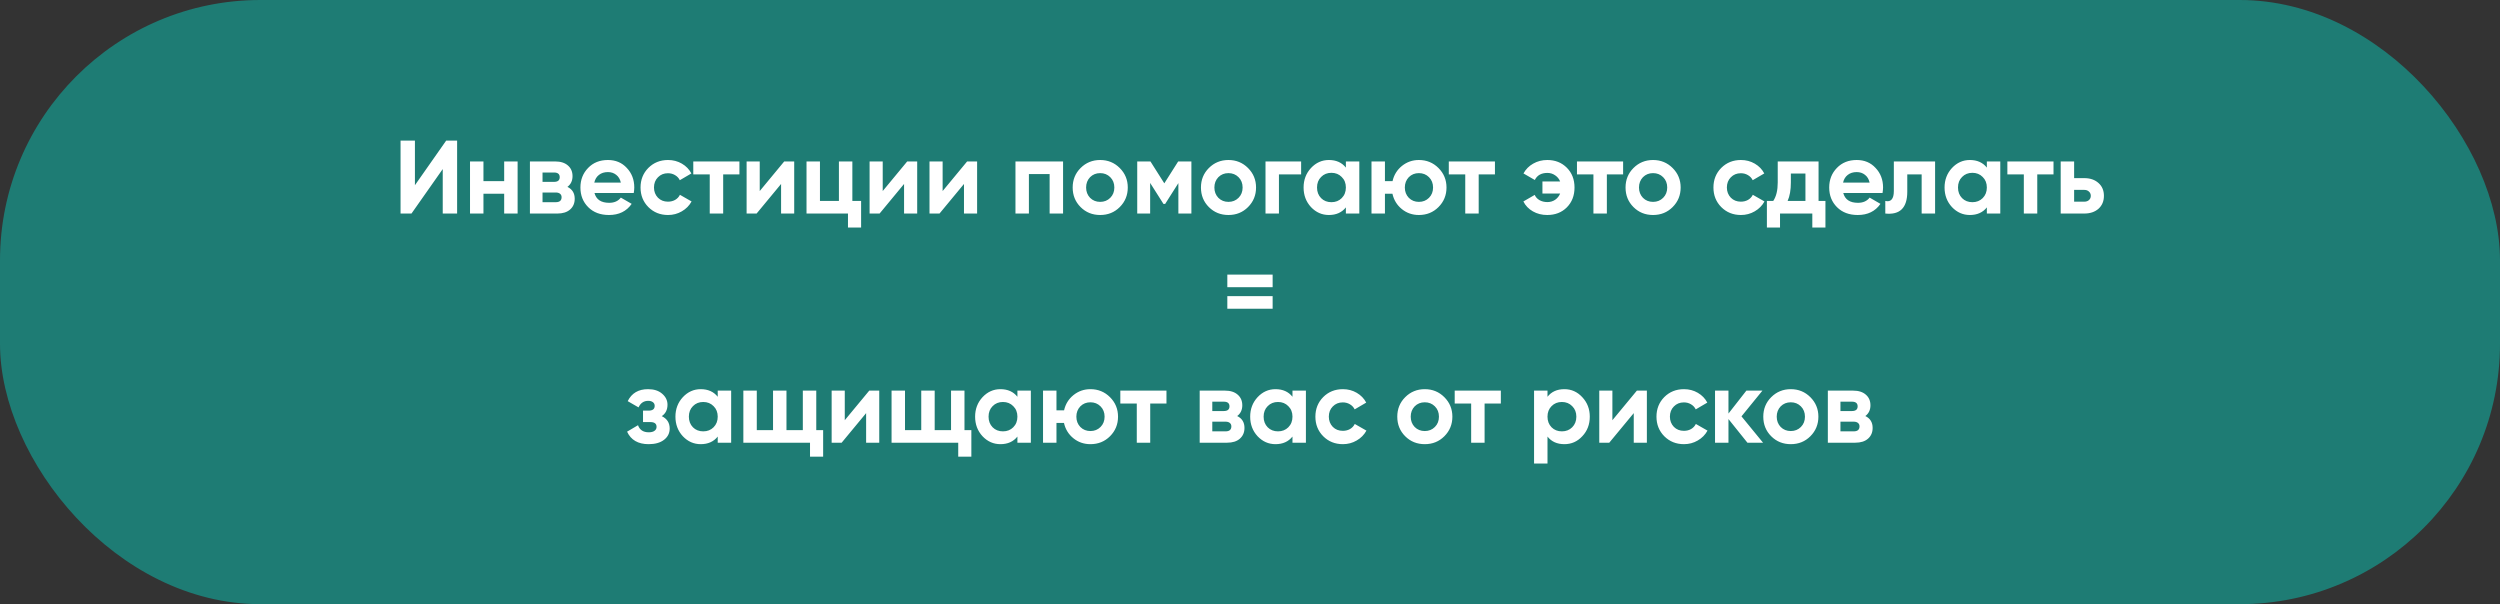
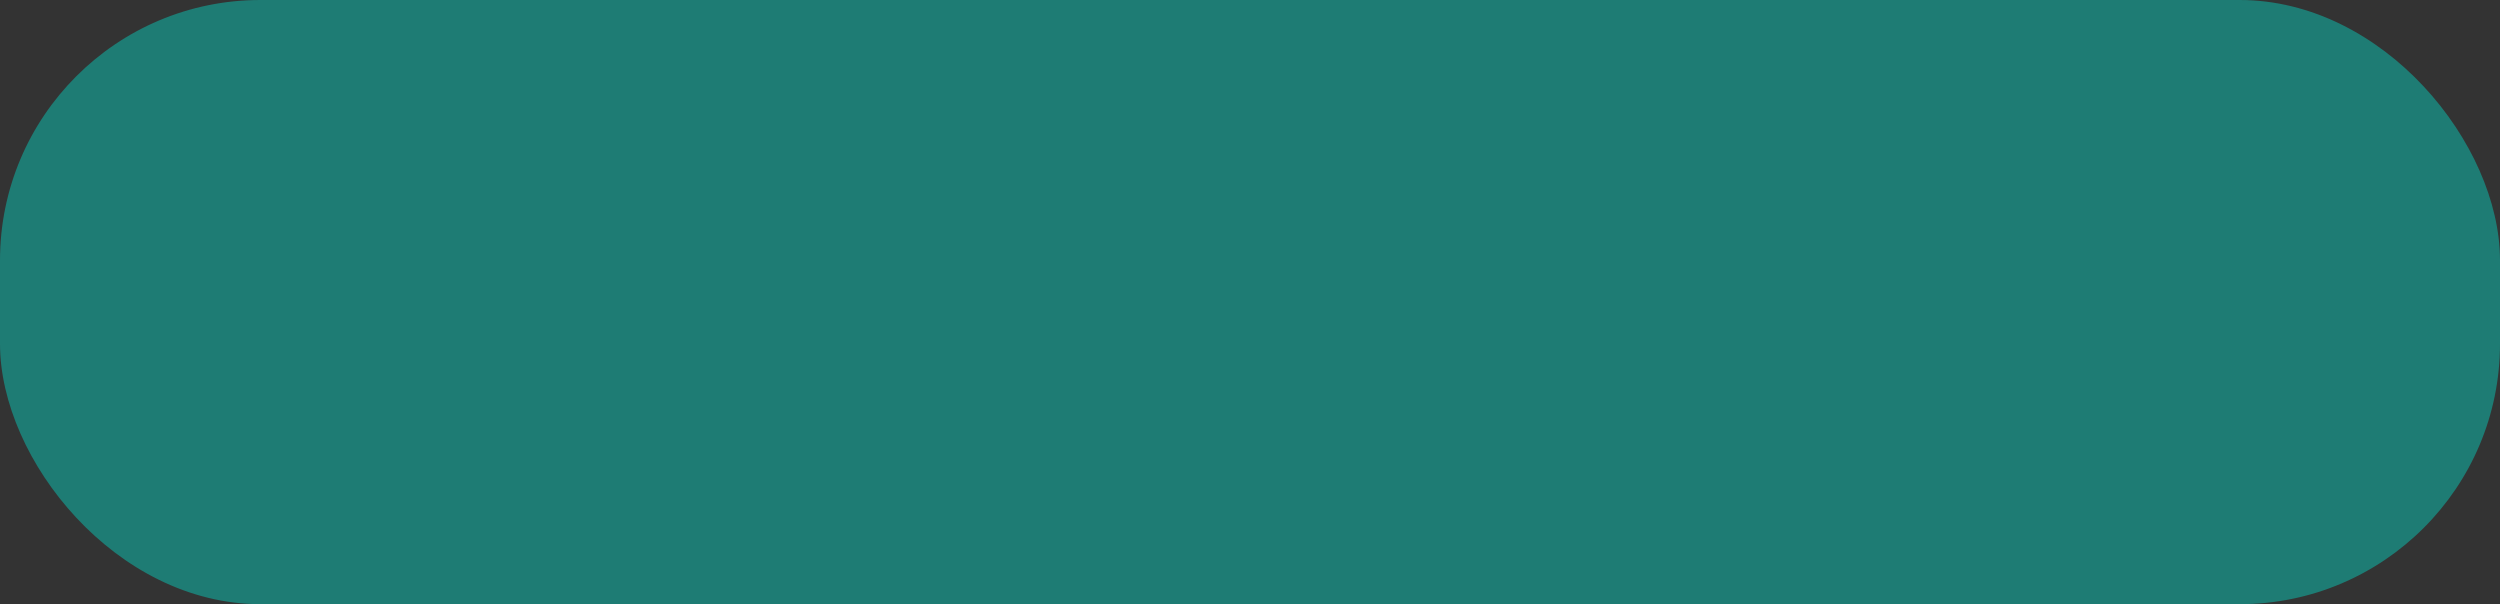
<svg xmlns="http://www.w3.org/2000/svg" width="480" height="116" viewBox="0 0 480 116" fill="none">
  <rect x="0" y="0" width="480" height="116" fill="#333333" stroke="none" />
  <rect width="480" height="116" rx="50" fill="#1E7C74" />
-   <path d="M87.766 41H85.005V32.46L79.005 41H76.906V27H79.665V35.56L85.665 27H87.766V41ZM96.802 34.78V31H99.382V41H96.802V37.2H92.823V41H90.243V31H92.823V34.78H96.802ZM108.946 35.88C109.88 36.333 110.346 37.093 110.346 38.16C110.346 39.013 110.053 39.7 109.466 40.22C108.88 40.74 108.06 41 107.006 41H101.746V31H106.606C107.646 31 108.46 31.26 109.046 31.78C109.633 32.287 109.926 32.967 109.926 33.82C109.926 34.7 109.6 35.387 108.946 35.88ZM106.366 33.12H104.166V34.92H106.366C107.1 34.92 107.466 34.62 107.466 34.02C107.466 33.42 107.1 33.12 106.366 33.12ZM104.166 38.82H106.706C107.453 38.82 107.826 38.5 107.826 37.86C107.826 37.58 107.726 37.36 107.526 37.2C107.326 37.04 107.053 36.96 106.706 36.96H104.166V38.82ZM121.681 37.06H114.141C114.475 38.313 115.415 38.94 116.961 38.94C117.948 38.94 118.695 38.607 119.201 37.94L121.281 39.14C120.295 40.567 118.841 41.28 116.921 41.28C115.268 41.28 113.941 40.78 112.941 39.78C111.941 38.78 111.441 37.52 111.441 36C111.441 34.507 111.935 33.253 112.921 32.24C113.895 31.227 115.161 30.72 116.721 30.72C118.201 30.72 119.408 31.227 120.341 32.24C121.301 33.253 121.781 34.507 121.781 36C121.781 36.28 121.748 36.633 121.681 37.06ZM114.101 35.06H119.201C119.055 34.407 118.755 33.907 118.301 33.56C117.861 33.213 117.335 33.04 116.721 33.04C116.028 33.04 115.455 33.22 115.001 33.58C114.548 33.927 114.248 34.42 114.101 35.06ZM128.264 41.28C126.758 41.28 125.498 40.773 124.484 39.76C123.484 38.747 122.984 37.493 122.984 36C122.984 34.507 123.484 33.253 124.484 32.24C125.498 31.227 126.758 30.72 128.264 30.72C129.238 30.72 130.124 30.953 130.924 31.42C131.724 31.887 132.331 32.513 132.744 33.3L130.524 34.6C130.324 34.187 130.018 33.86 129.604 33.62C129.204 33.38 128.751 33.26 128.244 33.26C127.471 33.26 126.831 33.52 126.324 34.04C125.818 34.547 125.564 35.2 125.564 36C125.564 36.773 125.818 37.427 126.324 37.96C126.831 38.467 127.471 38.72 128.244 38.72C128.764 38.72 129.224 38.607 129.624 38.38C130.038 38.14 130.344 37.813 130.544 37.4L132.784 38.68C132.344 39.48 131.718 40.113 130.904 40.58C130.104 41.047 129.224 41.28 128.264 41.28ZM133.11 31H141.97V33.48H138.85V41H136.27V33.48H133.11V31ZM145.868 36.68L150.568 31H152.488V41H149.968V35.32L145.268 41H143.348V31H145.868V36.68ZM163.652 31V38.58H165.332V43.68H162.812V41H154.852V31H157.432V38.58H161.072V31H163.652ZM169.481 36.68L174.181 31H176.101V41H173.581V35.32L168.881 41H166.961V31H169.481V36.68ZM180.985 36.68L185.685 31H187.605V41H185.085V35.32L180.385 41H178.465V31H180.985V36.68ZM194.969 31H204.109V41H201.529V33.42H197.549V41H194.969V31ZM214.993 39.76C213.98 40.773 212.726 41.28 211.233 41.28C209.74 41.28 208.486 40.773 207.473 39.76C206.46 38.747 205.953 37.493 205.953 36C205.953 34.52 206.46 33.273 207.473 32.26C208.5 31.233 209.753 30.72 211.233 30.72C212.713 30.72 213.966 31.233 214.993 32.26C216.02 33.287 216.533 34.533 216.533 36C216.533 37.48 216.02 38.733 214.993 39.76ZM209.293 37.98C209.813 38.5 210.46 38.76 211.233 38.76C212.006 38.76 212.653 38.5 213.173 37.98C213.693 37.46 213.953 36.8 213.953 36C213.953 35.2 213.693 34.54 213.173 34.02C212.653 33.5 212.006 33.24 211.233 33.24C210.46 33.24 209.813 33.5 209.293 34.02C208.786 34.553 208.533 35.213 208.533 36C208.533 36.787 208.786 37.447 209.293 37.98ZM226.208 31H228.748V41H226.248V35.16L223.708 39.16H223.388L220.828 35.12V41H218.348V31H220.888L223.548 35.2L226.208 31ZM239.622 39.76C238.609 40.773 237.355 41.28 235.862 41.28C234.369 41.28 233.115 40.773 232.102 39.76C231.089 38.747 230.582 37.493 230.582 36C230.582 34.52 231.089 33.273 232.102 32.26C233.129 31.233 234.382 30.72 235.862 30.72C237.342 30.72 238.595 31.233 239.622 32.26C240.649 33.287 241.162 34.533 241.162 36C241.162 37.48 240.649 38.733 239.622 39.76ZM233.922 37.98C234.442 38.5 235.089 38.76 235.862 38.76C236.635 38.76 237.282 38.5 237.802 37.98C238.322 37.46 238.582 36.8 238.582 36C238.582 35.2 238.322 34.54 237.802 34.02C237.282 33.5 236.635 33.24 235.862 33.24C235.089 33.24 234.442 33.5 233.922 34.02C233.415 34.553 233.162 35.213 233.162 36C233.162 36.787 233.415 37.447 233.922 37.98ZM242.977 31H249.817V33.48H245.557V41H242.977V31ZM258.409 32.18V31H260.989V41H258.409V39.82C257.636 40.793 256.549 41.28 255.149 41.28C253.816 41.28 252.669 40.773 251.709 39.76C250.762 38.733 250.289 37.48 250.289 36C250.289 34.533 250.762 33.287 251.709 32.26C252.669 31.233 253.816 30.72 255.149 30.72C256.549 30.72 257.636 31.207 258.409 32.18ZM253.649 38.04C254.169 38.56 254.829 38.82 255.629 38.82C256.429 38.82 257.089 38.56 257.609 38.04C258.142 37.507 258.409 36.827 258.409 36C258.409 35.173 258.142 34.5 257.609 33.98C257.089 33.447 256.429 33.18 255.629 33.18C254.829 33.18 254.169 33.447 253.649 33.98C253.129 34.5 252.869 35.173 252.869 36C252.869 36.827 253.129 37.507 253.649 38.04ZM272.428 30.72C273.908 30.72 275.162 31.233 276.188 32.26C277.215 33.287 277.728 34.533 277.728 36C277.728 37.48 277.215 38.733 276.188 39.76C275.175 40.773 273.922 41.28 272.428 41.28C271.175 41.28 270.082 40.9 269.148 40.14C268.215 39.38 267.615 38.4 267.348 37.2H265.908V41H263.328V31H265.908V34.78H267.368C267.635 33.593 268.235 32.62 269.168 31.86C270.115 31.1 271.202 30.72 272.428 30.72ZM270.488 37.98C271.008 38.5 271.655 38.76 272.428 38.76C273.202 38.76 273.848 38.5 274.368 37.98C274.888 37.46 275.148 36.8 275.148 36C275.148 35.2 274.888 34.54 274.368 34.02C273.848 33.5 273.202 33.24 272.428 33.24C271.655 33.24 271.008 33.5 270.488 34.02C269.982 34.553 269.728 35.213 269.728 36C269.728 36.787 269.982 37.447 270.488 37.98ZM278.169 31H287.029V33.48H283.909V41H281.329V33.48H278.169V31ZM297.087 30.72C298.593 30.72 299.84 31.213 300.827 32.2C301.813 33.187 302.307 34.453 302.307 36C302.307 37.56 301.813 38.833 300.827 39.82C299.853 40.793 298.6 41.28 297.067 41.28C296.04 41.28 295.12 41.047 294.307 40.58C293.493 40.113 292.887 39.48 292.487 38.68L294.667 37.42C294.84 37.833 295.14 38.167 295.567 38.42C296.007 38.673 296.52 38.8 297.107 38.8C297.653 38.8 298.147 38.653 298.587 38.36C299.027 38.053 299.347 37.653 299.547 37.16H296.147V34.84H299.547C299.347 34.347 299.027 33.953 298.587 33.66C298.147 33.353 297.653 33.2 297.107 33.2C295.933 33.2 295.127 33.653 294.687 34.56L292.507 33.3C292.947 32.5 293.567 31.873 294.367 31.42C295.18 30.953 296.087 30.72 297.087 30.72ZM302.778 31H311.638V33.48H308.518V41H305.938V33.48H302.778V31ZM321.145 39.76C320.132 40.773 318.879 41.28 317.385 41.28C315.892 41.28 314.639 40.773 313.625 39.76C312.612 38.747 312.105 37.493 312.105 36C312.105 34.52 312.612 33.273 313.625 32.26C314.652 31.233 315.905 30.72 317.385 30.72C318.865 30.72 320.119 31.233 321.145 32.26C322.172 33.287 322.685 34.533 322.685 36C322.685 37.48 322.172 38.733 321.145 39.76ZM315.445 37.98C315.965 38.5 316.612 38.76 317.385 38.76C318.159 38.76 318.805 38.5 319.325 37.98C319.845 37.46 320.105 36.8 320.105 36C320.105 35.2 319.845 34.54 319.325 34.02C318.805 33.5 318.159 33.24 317.385 33.24C316.612 33.24 315.965 33.5 315.445 34.02C314.939 34.553 314.685 35.213 314.685 36C314.685 36.787 314.939 37.447 315.445 37.98ZM334.26 41.28C332.754 41.28 331.494 40.773 330.48 39.76C329.48 38.747 328.98 37.493 328.98 36C328.98 34.507 329.48 33.253 330.48 32.24C331.494 31.227 332.754 30.72 334.26 30.72C335.234 30.72 336.12 30.953 336.92 31.42C337.72 31.887 338.327 32.513 338.74 33.3L336.52 34.6C336.32 34.187 336.014 33.86 335.6 33.62C335.2 33.38 334.747 33.26 334.24 33.26C333.467 33.26 332.827 33.52 332.32 34.04C331.814 34.547 331.56 35.2 331.56 36C331.56 36.773 331.814 37.427 332.32 37.96C332.827 38.467 333.467 38.72 334.24 38.72C334.76 38.72 335.22 38.607 335.62 38.38C336.034 38.14 336.34 37.813 336.54 37.4L338.78 38.68C338.34 39.48 337.714 40.113 336.9 40.58C336.1 41.047 335.22 41.28 334.26 41.28ZM349.164 31V38.58H350.484V43.68H347.964V41H341.764V43.68H339.244V38.58H340.464C341.038 37.727 341.324 36.547 341.324 35.04V31H349.164ZM343.224 38.58H346.644V33.32H343.844V35.04C343.844 36.48 343.638 37.66 343.224 38.58ZM361.447 37.06H353.907C354.24 38.313 355.18 38.94 356.727 38.94C357.714 38.94 358.46 38.607 358.967 37.94L361.047 39.14C360.06 40.567 358.607 41.28 356.687 41.28C355.034 41.28 353.707 40.78 352.707 39.78C351.707 38.78 351.207 37.52 351.207 36C351.207 34.507 351.7 33.253 352.687 32.24C353.66 31.227 354.927 30.72 356.487 30.72C357.967 30.72 359.174 31.227 360.107 32.24C361.067 33.253 361.547 34.507 361.547 36C361.547 36.28 361.514 36.633 361.447 37.06ZM353.867 35.06H358.967C358.82 34.407 358.52 33.907 358.067 33.56C357.627 33.213 357.1 33.04 356.487 33.04C355.794 33.04 355.22 33.22 354.767 33.58C354.314 33.927 354.014 34.42 353.867 35.06ZM363.617 31H371.537V41H368.957V33.48H366.197V36.82C366.197 39.9 364.791 41.293 361.977 41V38.58C362.511 38.713 362.917 38.62 363.197 38.3C363.477 37.98 363.617 37.44 363.617 36.68V31ZM381.475 32.18V31H384.055V41H381.475V39.82C380.702 40.793 379.615 41.28 378.215 41.28C376.882 41.28 375.735 40.773 374.775 39.76C373.829 38.733 373.355 37.48 373.355 36C373.355 34.533 373.829 33.287 374.775 32.26C375.735 31.233 376.882 30.72 378.215 30.72C379.615 30.72 380.702 31.207 381.475 32.18ZM376.715 38.04C377.235 38.56 377.895 38.82 378.695 38.82C379.495 38.82 380.155 38.56 380.675 38.04C381.209 37.507 381.475 36.827 381.475 36C381.475 35.173 381.209 34.5 380.675 33.98C380.155 33.447 379.495 33.18 378.695 33.18C377.895 33.18 377.235 33.447 376.715 33.98C376.195 34.5 375.935 35.173 375.935 36C375.935 36.827 376.195 37.507 376.715 38.04ZM385.415 31H394.275V33.48H391.155V41H388.575V33.48H385.415V31ZM398.233 34.2H400.173C401.306 34.2 402.219 34.513 402.913 35.14C403.606 35.753 403.953 36.573 403.953 37.6C403.953 38.627 403.606 39.453 402.913 40.08C402.219 40.693 401.306 41 400.173 41H395.653V31H398.233V34.2ZM398.233 38.72H400.193C400.553 38.72 400.846 38.62 401.073 38.42C401.313 38.207 401.433 37.933 401.433 37.6C401.433 37.267 401.313 36.993 401.073 36.78C400.846 36.567 400.553 36.46 400.193 36.46H398.233V38.72ZM244.346 55.14H235.646V52.72H244.346V55.14ZM244.346 59.28H235.646V56.86H244.346V59.28ZM127.06 79.9C128.073 80.393 128.58 81.187 128.58 82.28C128.58 83.16 128.22 83.88 127.5 84.44C126.78 85 125.793 85.28 124.54 85.28C122.513 85.28 121.133 84.48 120.4 82.88L122.5 81.64C122.82 82.547 123.506 83 124.56 83C125.04 83 125.406 82.907 125.66 82.72C125.926 82.533 126.06 82.28 126.06 81.96C126.06 81.347 125.666 81.04 124.88 81.04H123.46V78.84H124.54C125.313 78.84 125.7 78.533 125.7 77.92C125.7 77.627 125.586 77.393 125.36 77.22C125.133 77.047 124.833 76.96 124.46 76.96C123.606 76.96 122.986 77.38 122.6 78.22L120.52 77.02C121.28 75.487 122.58 74.72 124.42 74.72C125.566 74.72 126.473 75.013 127.14 75.6C127.82 76.187 128.16 76.887 128.16 77.7C128.16 78.673 127.793 79.407 127.06 79.9ZM137.803 76.18V75H140.383V85H137.803V83.82C137.03 84.793 135.943 85.28 134.543 85.28C133.21 85.28 132.063 84.773 131.103 83.76C130.157 82.733 129.683 81.48 129.683 80C129.683 78.533 130.157 77.287 131.103 76.26C132.063 75.233 133.21 74.72 134.543 74.72C135.943 74.72 137.03 75.207 137.803 76.18ZM133.043 82.04C133.563 82.56 134.223 82.82 135.023 82.82C135.823 82.82 136.483 82.56 137.003 82.04C137.537 81.507 137.803 80.827 137.803 80C137.803 79.173 137.537 78.5 137.003 77.98C136.483 77.447 135.823 77.18 135.023 77.18C134.223 77.18 133.563 77.447 133.043 77.98C132.523 78.5 132.263 79.173 132.263 80C132.263 80.827 132.523 81.507 133.043 82.04ZM156.723 75V82.58H158.043V87.68H155.523V85H142.723V75H145.303V82.58H148.423V75H151.003V82.58H154.143V75H156.723ZM162.196 80.68L166.896 75H168.816V85H166.296V79.32L161.596 85H159.676V75H162.196V80.68ZM185.18 75V82.58H186.5V87.68H183.98V85H171.18V75H173.76V82.58H176.88V75H179.46V82.58H182.6V75H185.18ZM195.343 76.18V75H197.923V85H195.343V83.82C194.569 84.793 193.483 85.28 192.083 85.28C190.749 85.28 189.603 84.773 188.643 83.76C187.696 82.733 187.222 81.48 187.222 80C187.222 78.533 187.696 77.287 188.643 76.26C189.603 75.233 190.749 74.72 192.083 74.72C193.483 74.72 194.569 75.207 195.343 76.18ZM190.583 82.04C191.103 82.56 191.763 82.82 192.563 82.82C193.363 82.82 194.023 82.56 194.543 82.04C195.076 81.507 195.343 80.827 195.343 80C195.343 79.173 195.076 78.5 194.543 77.98C194.023 77.447 193.363 77.18 192.563 77.18C191.763 77.18 191.103 77.447 190.583 77.98C190.063 78.5 189.803 79.173 189.803 80C189.803 80.827 190.063 81.507 190.583 82.04ZM209.362 74.72C210.842 74.72 212.095 75.233 213.122 76.26C214.149 77.287 214.662 78.533 214.662 80C214.662 81.48 214.149 82.733 213.122 83.76C212.109 84.773 210.855 85.28 209.362 85.28C208.109 85.28 207.015 84.9 206.082 84.14C205.149 83.38 204.549 82.4 204.282 81.2H202.842V85H200.262V75H202.842V78.78H204.302C204.569 77.593 205.169 76.62 206.102 75.86C207.049 75.1 208.135 74.72 209.362 74.72ZM207.422 81.98C207.942 82.5 208.589 82.76 209.362 82.76C210.135 82.76 210.782 82.5 211.302 81.98C211.822 81.46 212.082 80.8 212.082 80C212.082 79.2 211.822 78.54 211.302 78.02C210.782 77.5 210.135 77.24 209.362 77.24C208.589 77.24 207.942 77.5 207.422 78.02C206.915 78.553 206.662 79.213 206.662 80C206.662 80.787 206.915 81.447 207.422 81.98ZM215.102 75H223.962V77.48H220.842V85H218.262V77.48H215.102V75ZM237.54 79.88C238.473 80.333 238.94 81.093 238.94 82.16C238.94 83.013 238.647 83.7 238.06 84.22C237.473 84.74 236.653 85 235.6 85H230.34V75H235.2C236.24 75 237.053 75.26 237.64 75.78C238.227 76.287 238.52 76.967 238.52 77.82C238.52 78.7 238.193 79.387 237.54 79.88ZM234.96 77.12H232.76V78.92H234.96C235.693 78.92 236.06 78.62 236.06 78.02C236.06 77.42 235.693 77.12 234.96 77.12ZM232.76 82.82H235.3C236.047 82.82 236.42 82.5 236.42 81.86C236.42 81.58 236.32 81.36 236.12 81.2C235.92 81.04 235.647 80.96 235.3 80.96H232.76V82.82ZM248.155 76.18V75H250.735V85H248.155V83.82C247.382 84.793 246.295 85.28 244.895 85.28C243.562 85.28 242.415 84.773 241.455 83.76C240.508 82.733 240.035 81.48 240.035 80C240.035 78.533 240.508 77.287 241.455 76.26C242.415 75.233 243.562 74.72 244.895 74.72C246.295 74.72 247.382 75.207 248.155 76.18ZM243.395 82.04C243.915 82.56 244.575 82.82 245.375 82.82C246.175 82.82 246.835 82.56 247.355 82.04C247.888 81.507 248.155 80.827 248.155 80C248.155 79.173 247.888 78.5 247.355 77.98C246.835 77.447 246.175 77.18 245.375 77.18C244.575 77.18 243.915 77.447 243.395 77.98C242.875 78.5 242.615 79.173 242.615 80C242.615 80.827 242.875 81.507 243.395 82.04ZM257.835 85.28C256.328 85.28 255.068 84.773 254.055 83.76C253.055 82.747 252.555 81.493 252.555 80C252.555 78.507 253.055 77.253 254.055 76.24C255.068 75.227 256.328 74.72 257.835 74.72C258.808 74.72 259.695 74.953 260.495 75.42C261.295 75.887 261.901 76.513 262.315 77.3L260.095 78.6C259.895 78.187 259.588 77.86 259.175 77.62C258.775 77.38 258.321 77.26 257.815 77.26C257.041 77.26 256.401 77.52 255.895 78.04C255.388 78.547 255.135 79.2 255.135 80C255.135 80.773 255.388 81.427 255.895 81.96C256.401 82.467 257.041 82.72 257.815 82.72C258.335 82.72 258.795 82.607 259.195 82.38C259.608 82.14 259.915 81.813 260.115 81.4L262.355 82.68C261.915 83.48 261.288 84.113 260.475 84.58C259.675 85.047 258.795 85.28 257.835 85.28ZM277.317 83.76C276.304 84.773 275.051 85.28 273.557 85.28C272.064 85.28 270.811 84.773 269.797 83.76C268.784 82.747 268.277 81.493 268.277 80C268.277 78.52 268.784 77.273 269.797 76.26C270.824 75.233 272.077 74.72 273.557 74.72C275.037 74.72 276.291 75.233 277.317 76.26C278.344 77.287 278.857 78.533 278.857 80C278.857 81.48 278.344 82.733 277.317 83.76ZM271.617 81.98C272.137 82.5 272.784 82.76 273.557 82.76C274.331 82.76 274.977 82.5 275.497 81.98C276.017 81.46 276.277 80.8 276.277 80C276.277 79.2 276.017 78.54 275.497 78.02C274.977 77.5 274.331 77.24 273.557 77.24C272.784 77.24 272.137 77.5 271.617 78.02C271.111 78.553 270.857 79.213 270.857 80C270.857 80.787 271.111 81.447 271.617 81.98ZM279.302 75H288.162V77.48H285.042V85H282.462V77.48H279.302V75ZM300.359 74.72C301.706 74.72 302.853 75.233 303.799 76.26C304.759 77.287 305.239 78.533 305.239 80C305.239 81.493 304.759 82.747 303.799 83.76C302.866 84.773 301.719 85.28 300.359 85.28C298.959 85.28 297.879 84.793 297.119 83.82V89H294.539V75H297.119V76.18C297.879 75.207 298.959 74.72 300.359 74.72ZM297.899 82.04C298.419 82.56 299.079 82.82 299.879 82.82C300.679 82.82 301.339 82.56 301.859 82.04C302.393 81.507 302.659 80.827 302.659 80C302.659 79.173 302.393 78.5 301.859 77.98C301.339 77.447 300.679 77.18 299.879 77.18C299.079 77.18 298.419 77.447 297.899 77.98C297.379 78.5 297.119 79.173 297.119 80C297.119 80.827 297.379 81.507 297.899 82.04ZM309.579 80.68L314.279 75H316.199V85H313.679V79.32L308.979 85H307.059V75H309.579V80.68ZM323.323 85.28C321.816 85.28 320.556 84.773 319.543 83.76C318.543 82.747 318.043 81.493 318.043 80C318.043 78.507 318.543 77.253 319.543 76.24C320.556 75.227 321.816 74.72 323.323 74.72C324.296 74.72 325.183 74.953 325.983 75.42C326.783 75.887 327.389 76.513 327.803 77.3L325.583 78.6C325.383 78.187 325.076 77.86 324.663 77.62C324.263 77.38 323.809 77.26 323.303 77.26C322.529 77.26 321.889 77.52 321.383 78.04C320.876 78.547 320.623 79.2 320.623 80C320.623 80.773 320.876 81.427 321.383 81.96C321.889 82.467 322.529 82.72 323.303 82.72C323.823 82.72 324.283 82.607 324.683 82.38C325.096 82.14 325.403 81.813 325.603 81.4L327.843 82.68C327.403 83.48 326.776 84.113 325.963 84.58C325.163 85.047 324.283 85.28 323.323 85.28ZM334.365 79.94L338.505 85H335.505L331.865 80.46V85H329.285V75H331.865V79.4L335.305 75H338.385L334.365 79.94ZM347.591 83.76C346.577 84.773 345.324 85.28 343.831 85.28C342.337 85.28 341.084 84.773 340.071 83.76C339.057 82.747 338.551 81.493 338.551 80C338.551 78.52 339.057 77.273 340.071 76.26C341.097 75.233 342.351 74.72 343.831 74.72C345.311 74.72 346.564 75.233 347.591 76.26C348.617 77.287 349.131 78.533 349.131 80C349.131 81.48 348.617 82.733 347.591 83.76ZM341.891 81.98C342.411 82.5 343.057 82.76 343.831 82.76C344.604 82.76 345.251 82.5 345.771 81.98C346.291 81.46 346.551 80.8 346.551 80C346.551 79.2 346.291 78.54 345.771 78.02C345.251 77.5 344.604 77.24 343.831 77.24C343.057 77.24 342.411 77.5 341.891 78.02C341.384 78.553 341.131 79.213 341.131 80C341.131 80.787 341.384 81.447 341.891 81.98ZM358.146 79.88C359.079 80.333 359.546 81.093 359.546 82.16C359.546 83.013 359.252 83.7 358.666 84.22C358.079 84.74 357.259 85 356.206 85H350.946V75H355.806C356.846 75 357.659 75.26 358.246 75.78C358.832 76.287 359.126 76.967 359.126 77.82C359.126 78.7 358.799 79.387 358.146 79.88ZM355.566 77.12H353.366V78.92H355.566C356.299 78.92 356.666 78.62 356.666 78.02C356.666 77.42 356.299 77.12 355.566 77.12ZM353.366 82.82H355.906C356.652 82.82 357.026 82.5 357.026 81.86C357.026 81.58 356.926 81.36 356.726 81.2C356.526 81.04 356.252 80.96 355.906 80.96H353.366V82.82Z" fill="white" />
</svg>